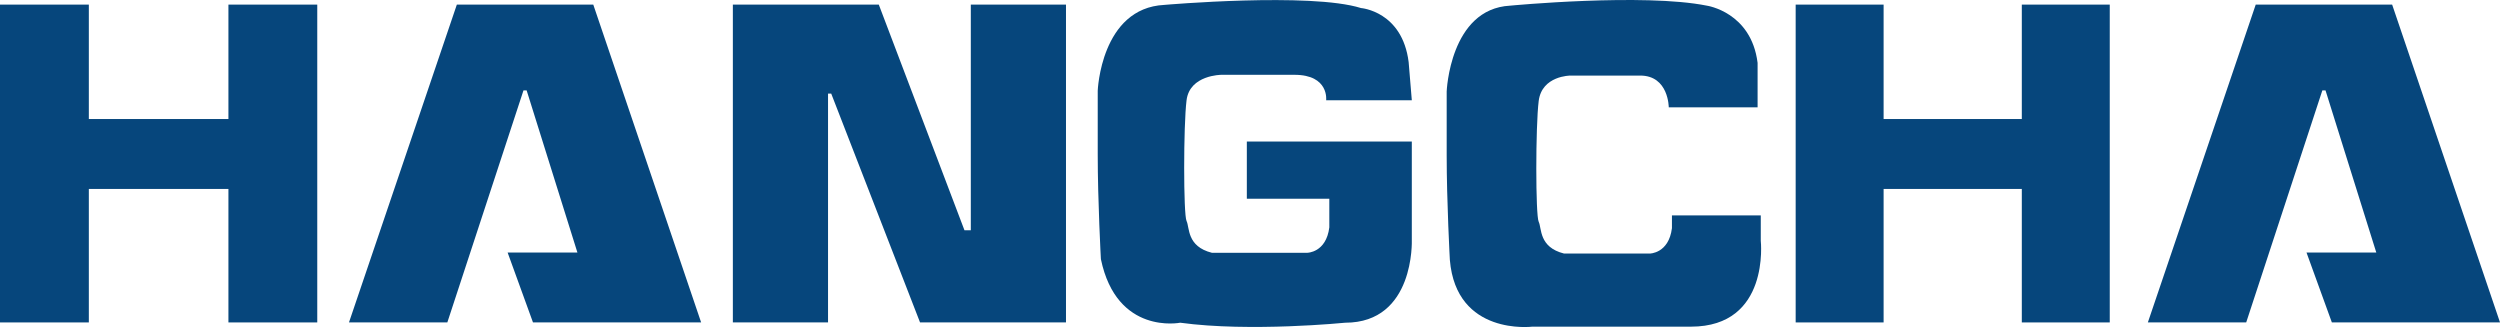
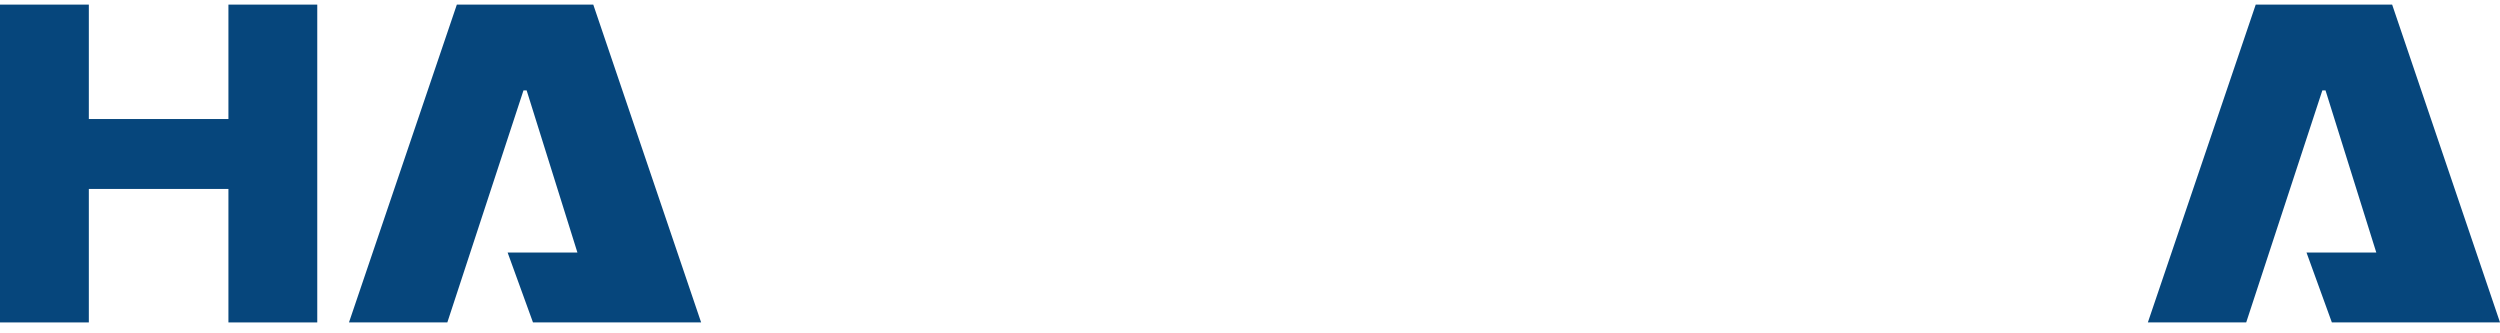
<svg xmlns="http://www.w3.org/2000/svg" width="210" height="28" viewBox="0 0 210 28" fill="none">
  <path d="M7.462 9.998H19.188V0.387H26.65V27.084H19.188V15.871H7.462V27.084H0V0.387H7.462V9.998Z" fill="#06467C" />
-   <path d="M158.223 9.998H169.832V0.387H177.219V27.084H169.832V15.871H158.223V27.084H150.836V0.387H158.223V9.998Z" fill="#06467C" />
  <path d="M37.576 27.084L43.972 7.595H44.238L48.502 21.21H42.639L44.771 27.084H58.895L49.835 0.387H38.375L29.314 27.084H37.576Z" fill="#06467C" />
-   <path d="M188.681 27.084L195.077 7.595H195.344L199.608 21.21H193.745L195.877 27.084H210.001L200.94 0.387H189.481L180.42 27.084H188.681Z" fill="#06467C" />
-   <path d="M61.56 0.387V27.084H69.555V7.862H69.822L77.284 27.084H89.543V0.387H81.548V19.342H81.015L73.819 0.387H61.56Z" fill="#06467C" />
-   <path d="M97.805 0.411C97.805 0.411 110.064 -0.657 114.328 0.677C114.328 0.677 117.793 0.944 118.326 5.216L118.592 8.42H111.397C111.397 8.42 111.663 6.284 108.732 6.284H102.602C102.602 6.284 99.937 6.284 99.671 8.42C99.404 10.556 99.404 18.031 99.671 18.565C99.937 19.099 99.671 20.701 101.803 21.235H109.798C109.798 21.235 111.397 21.235 111.663 19.099V16.696H104.734V11.89H118.592V20.167C118.592 20.167 118.859 27.108 112.996 27.108C112.996 27.108 105.001 27.909 99.138 27.108C99.138 27.108 93.808 28.176 92.475 21.768C92.475 21.768 92.209 16.912 92.209 12.958V7.619C92.209 7.619 92.475 0.677 97.805 0.411Z" fill="#06467C" />
-   <path d="M147.905 18.095V20.231C147.905 20.231 148.704 27.439 142.042 27.439C142.042 27.439 135.379 27.439 128.717 27.439C128.717 27.439 122.321 28.24 121.788 21.833C121.788 21.833 121.521 16.976 121.521 13.022V7.683C121.521 7.683 121.788 0.742 126.851 0.475C126.851 0.475 138.044 -0.593 143.374 0.475C143.374 0.475 147.105 1.009 147.638 5.28V9.018H140.176C140.176 9.018 140.176 6.348 137.778 6.348H131.915C131.915 6.348 129.516 6.348 129.25 8.484C128.983 10.62 128.983 18.095 129.25 18.629C129.516 19.163 129.25 20.765 131.382 21.299H138.577C138.577 21.299 140.176 21.299 140.443 19.163V18.095H147.905Z" fill="#06467C" />
+   <path d="M188.681 27.084L195.077 7.595H195.344L199.608 21.21H193.745L195.877 27.084H210.001L200.94 0.387H189.481L180.42 27.084Z" fill="#06467C" />
</svg>